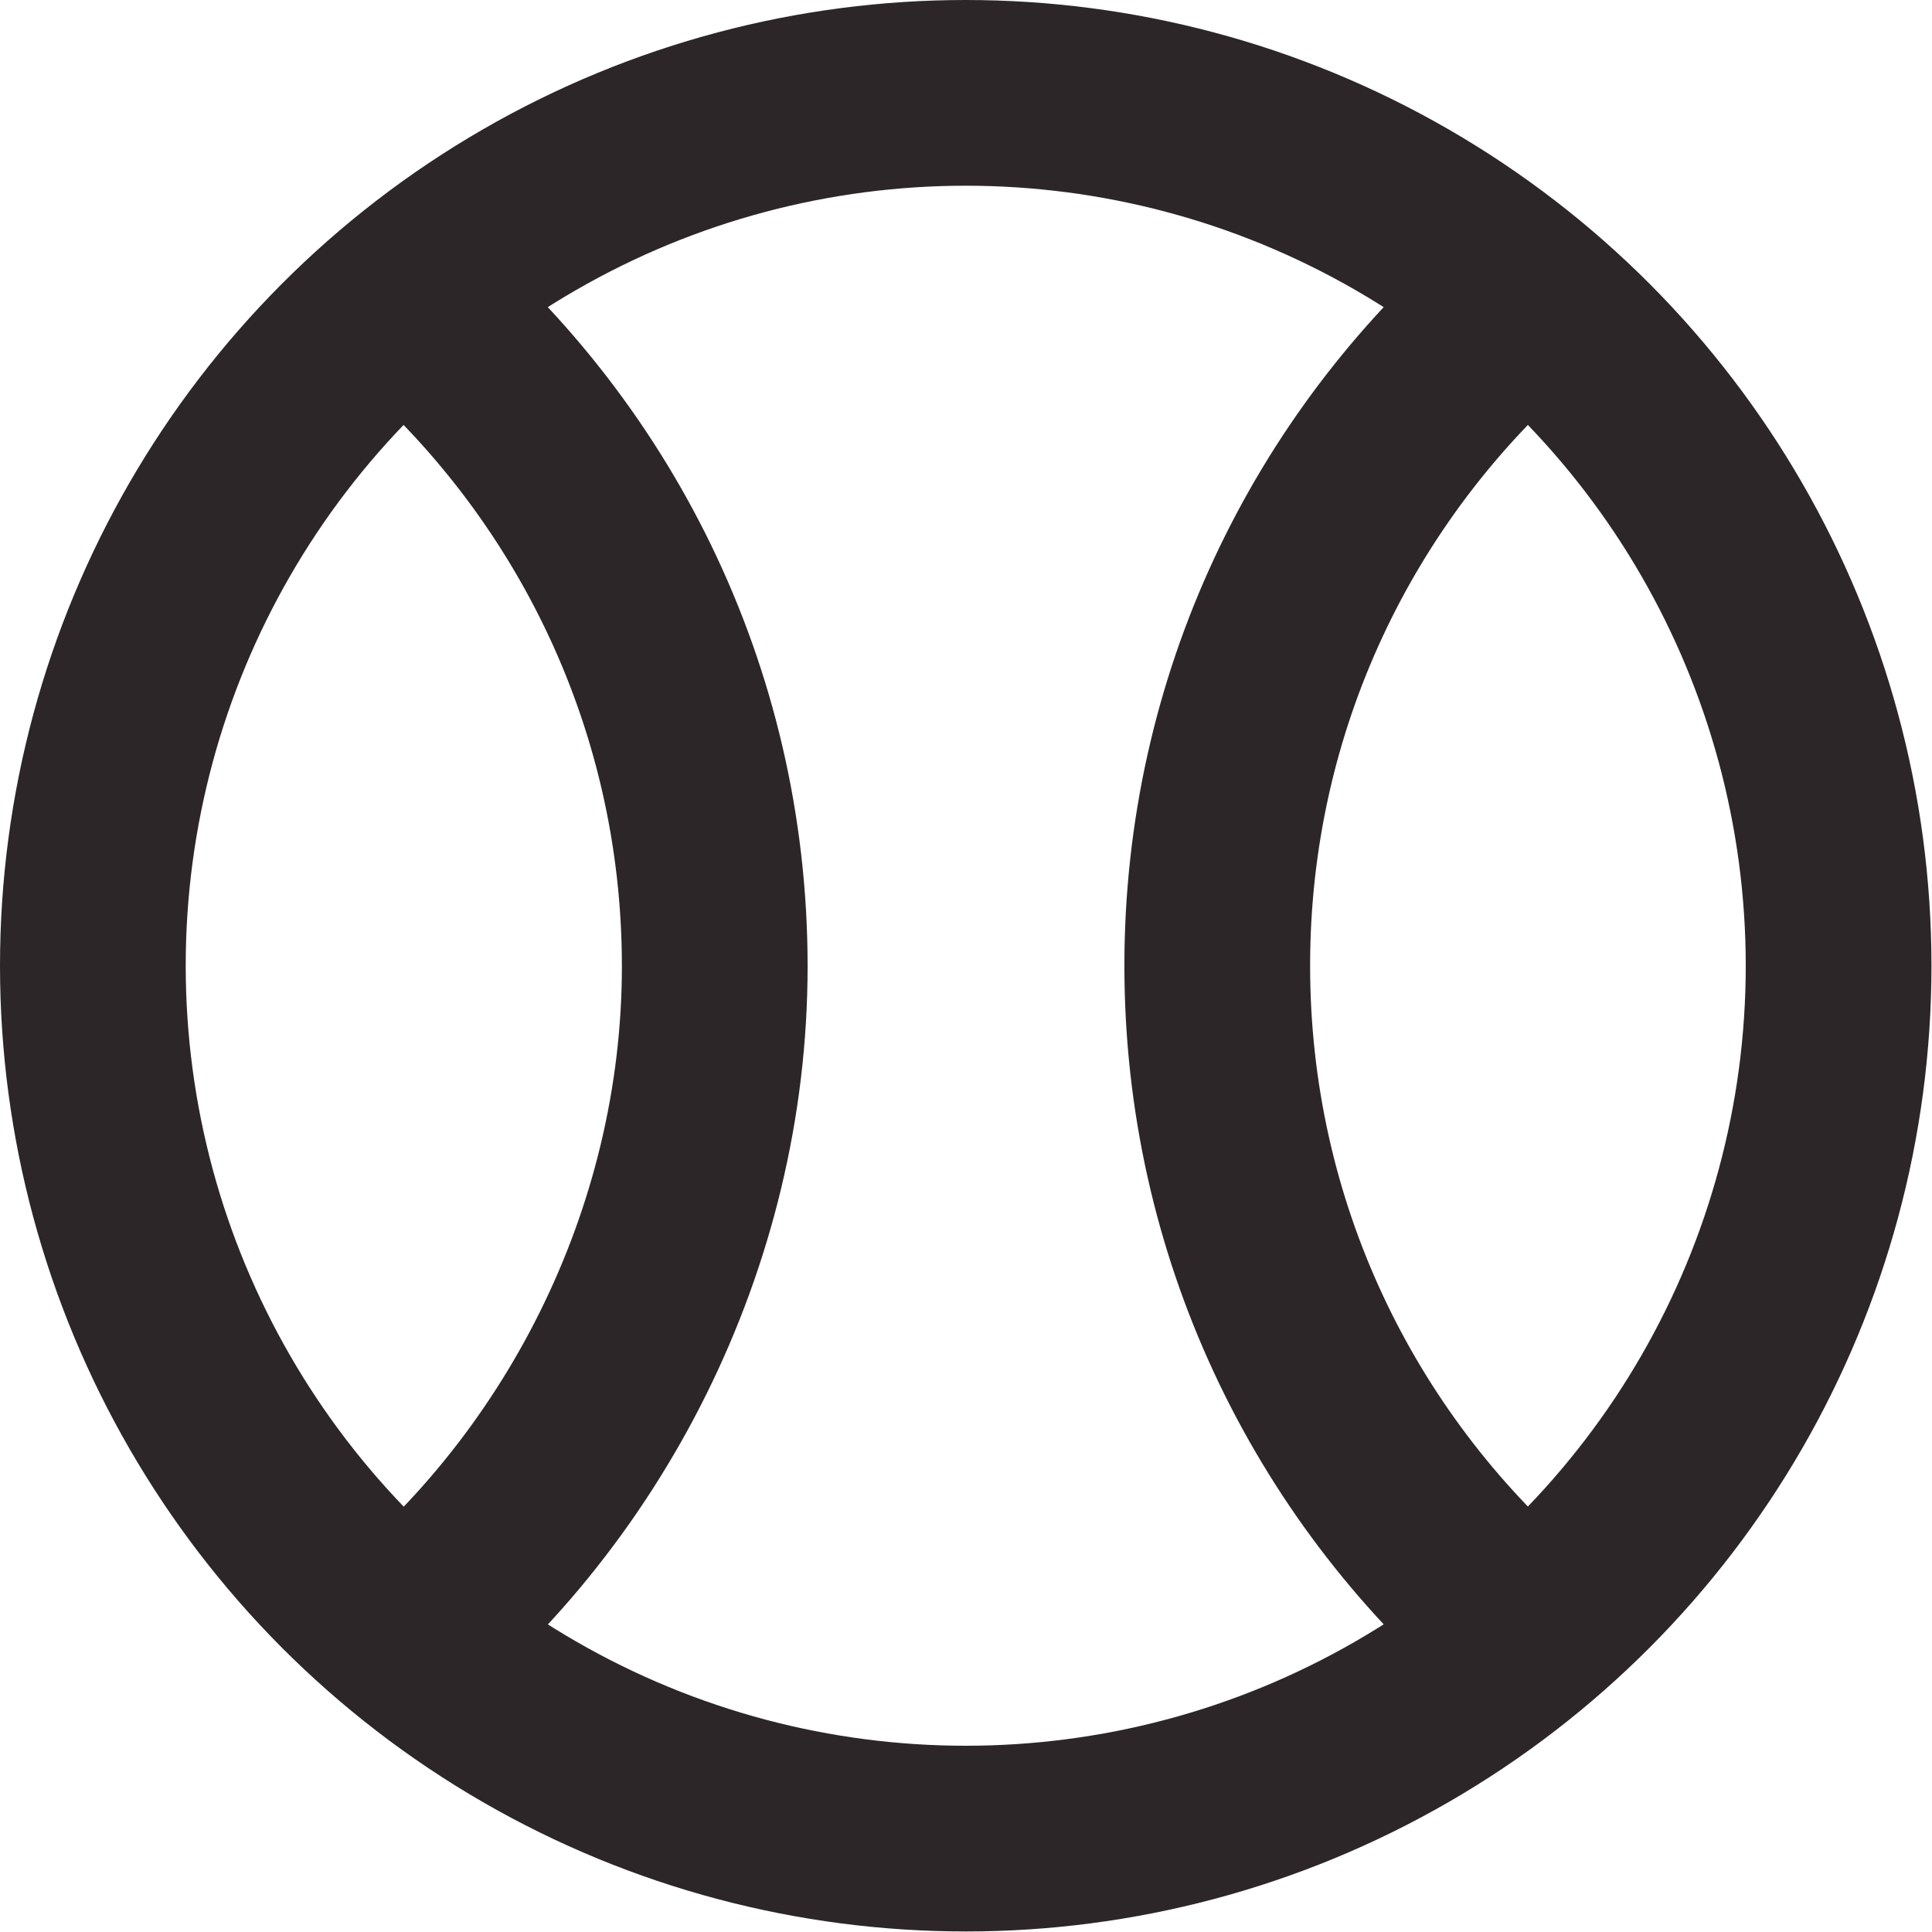
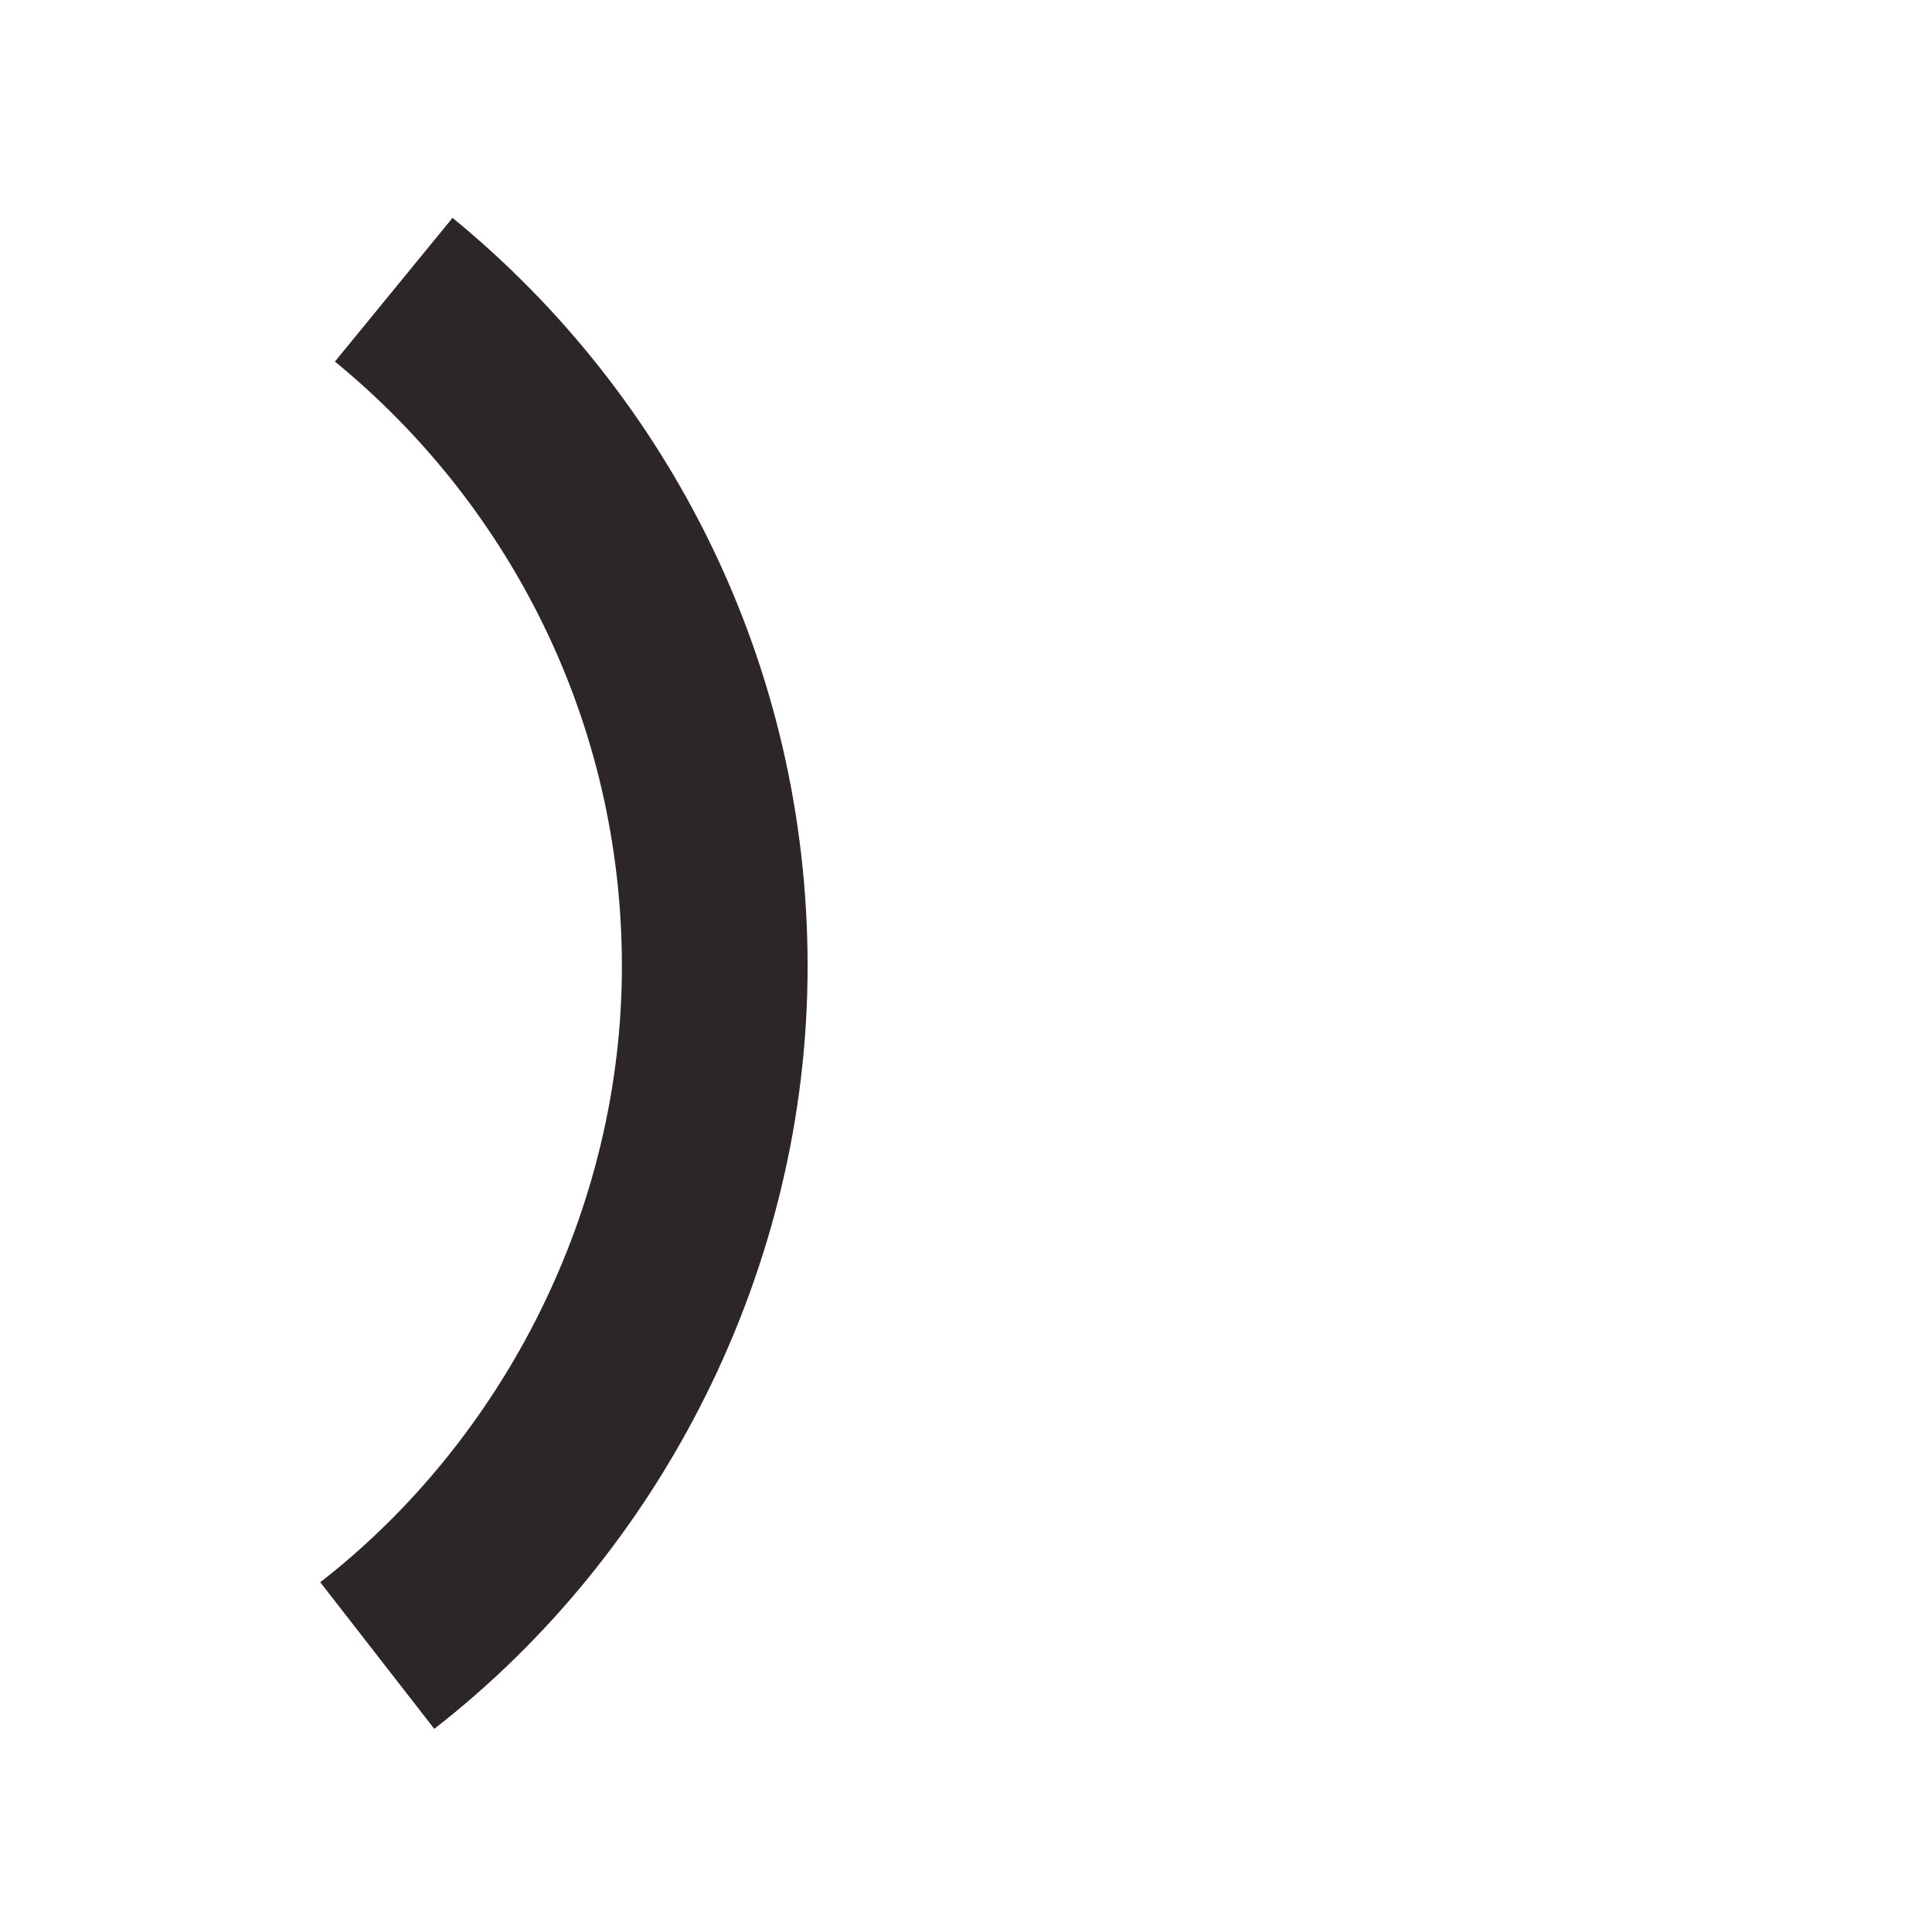
<svg xmlns="http://www.w3.org/2000/svg" id="Layer_2" viewBox="0 0 36.41 36.41">
  <defs>
    <style>.cls-1{fill:none;stroke:#2d2628;stroke-miterlimit:10;stroke-width:3.5px;}</style>
  </defs>
  <g id="Layer_1-2">
-     <circle class="cls-1" cx="18.2" cy="18.2" r="16.45" />
    <path class="cls-1" d="m7.42,5.46c3.69,3.02,6.05,7.61,6.05,12.75s-2.49,9.98-6.36,12.99" />
-     <path class="cls-1" d="m28.6,30.62c-3.47-3.02-5.66-7.46-5.66-12.42s2.19-9.4,5.66-12.42" />
  </g>
</svg>